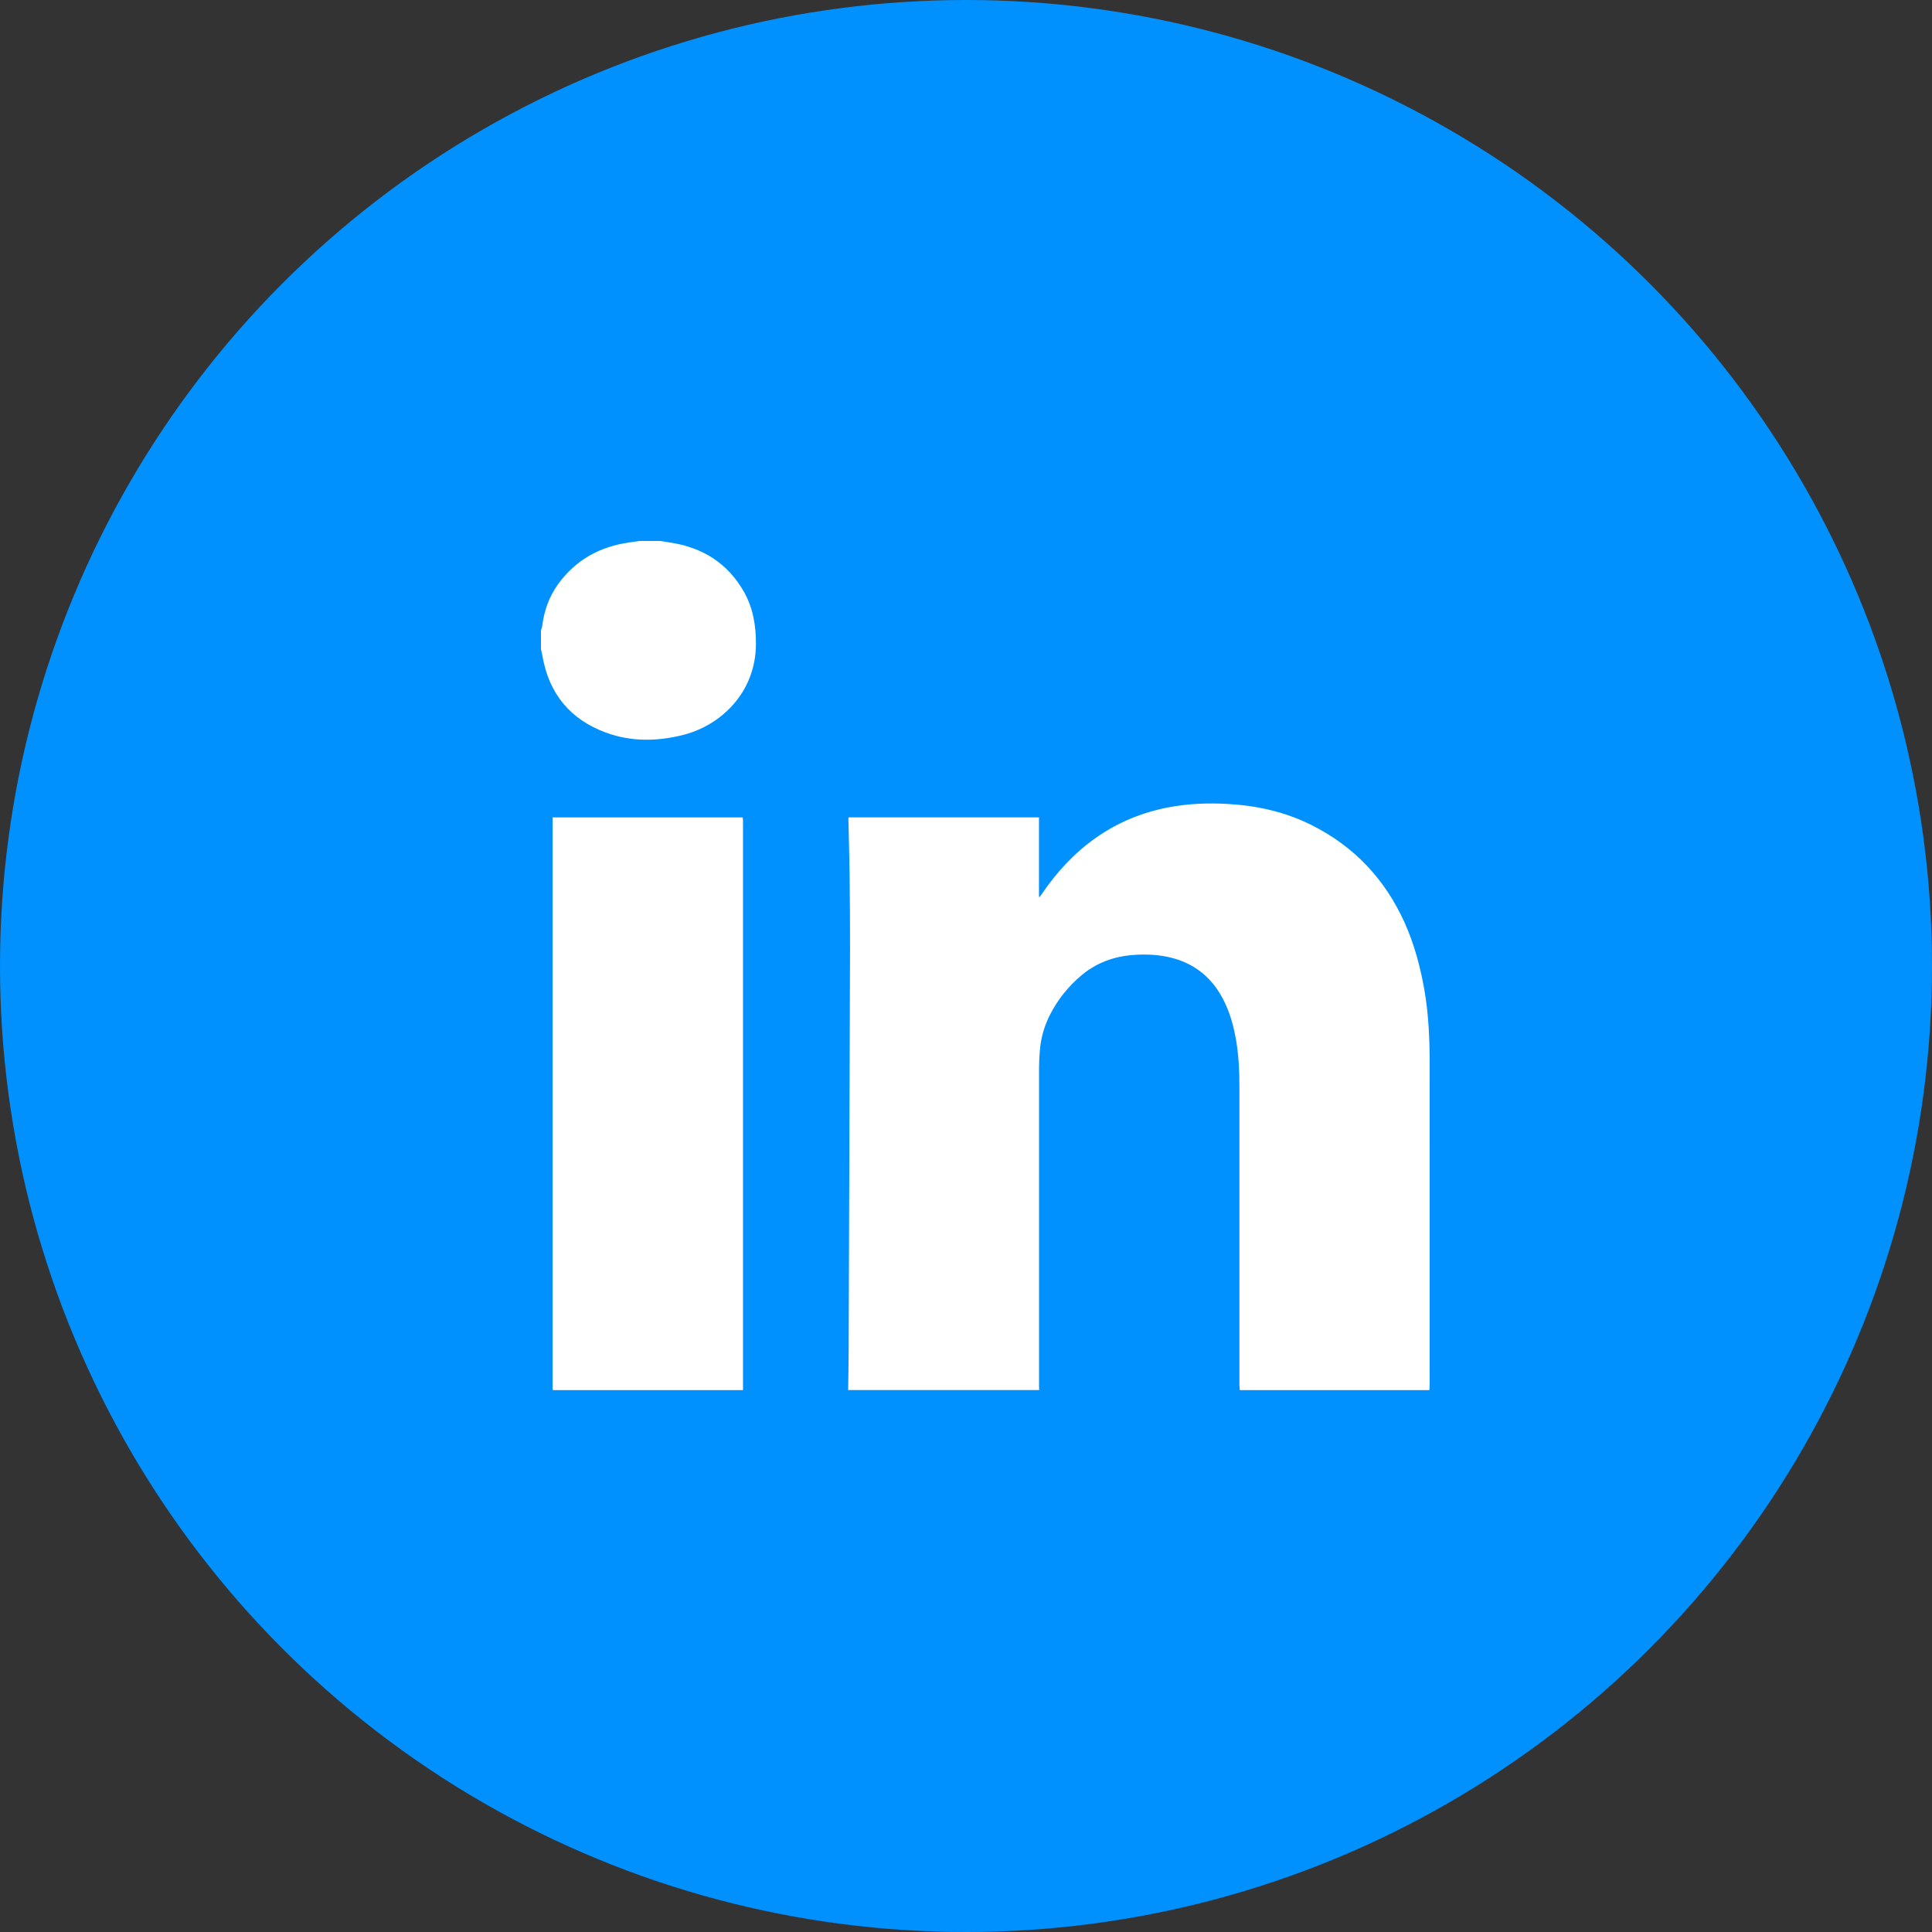
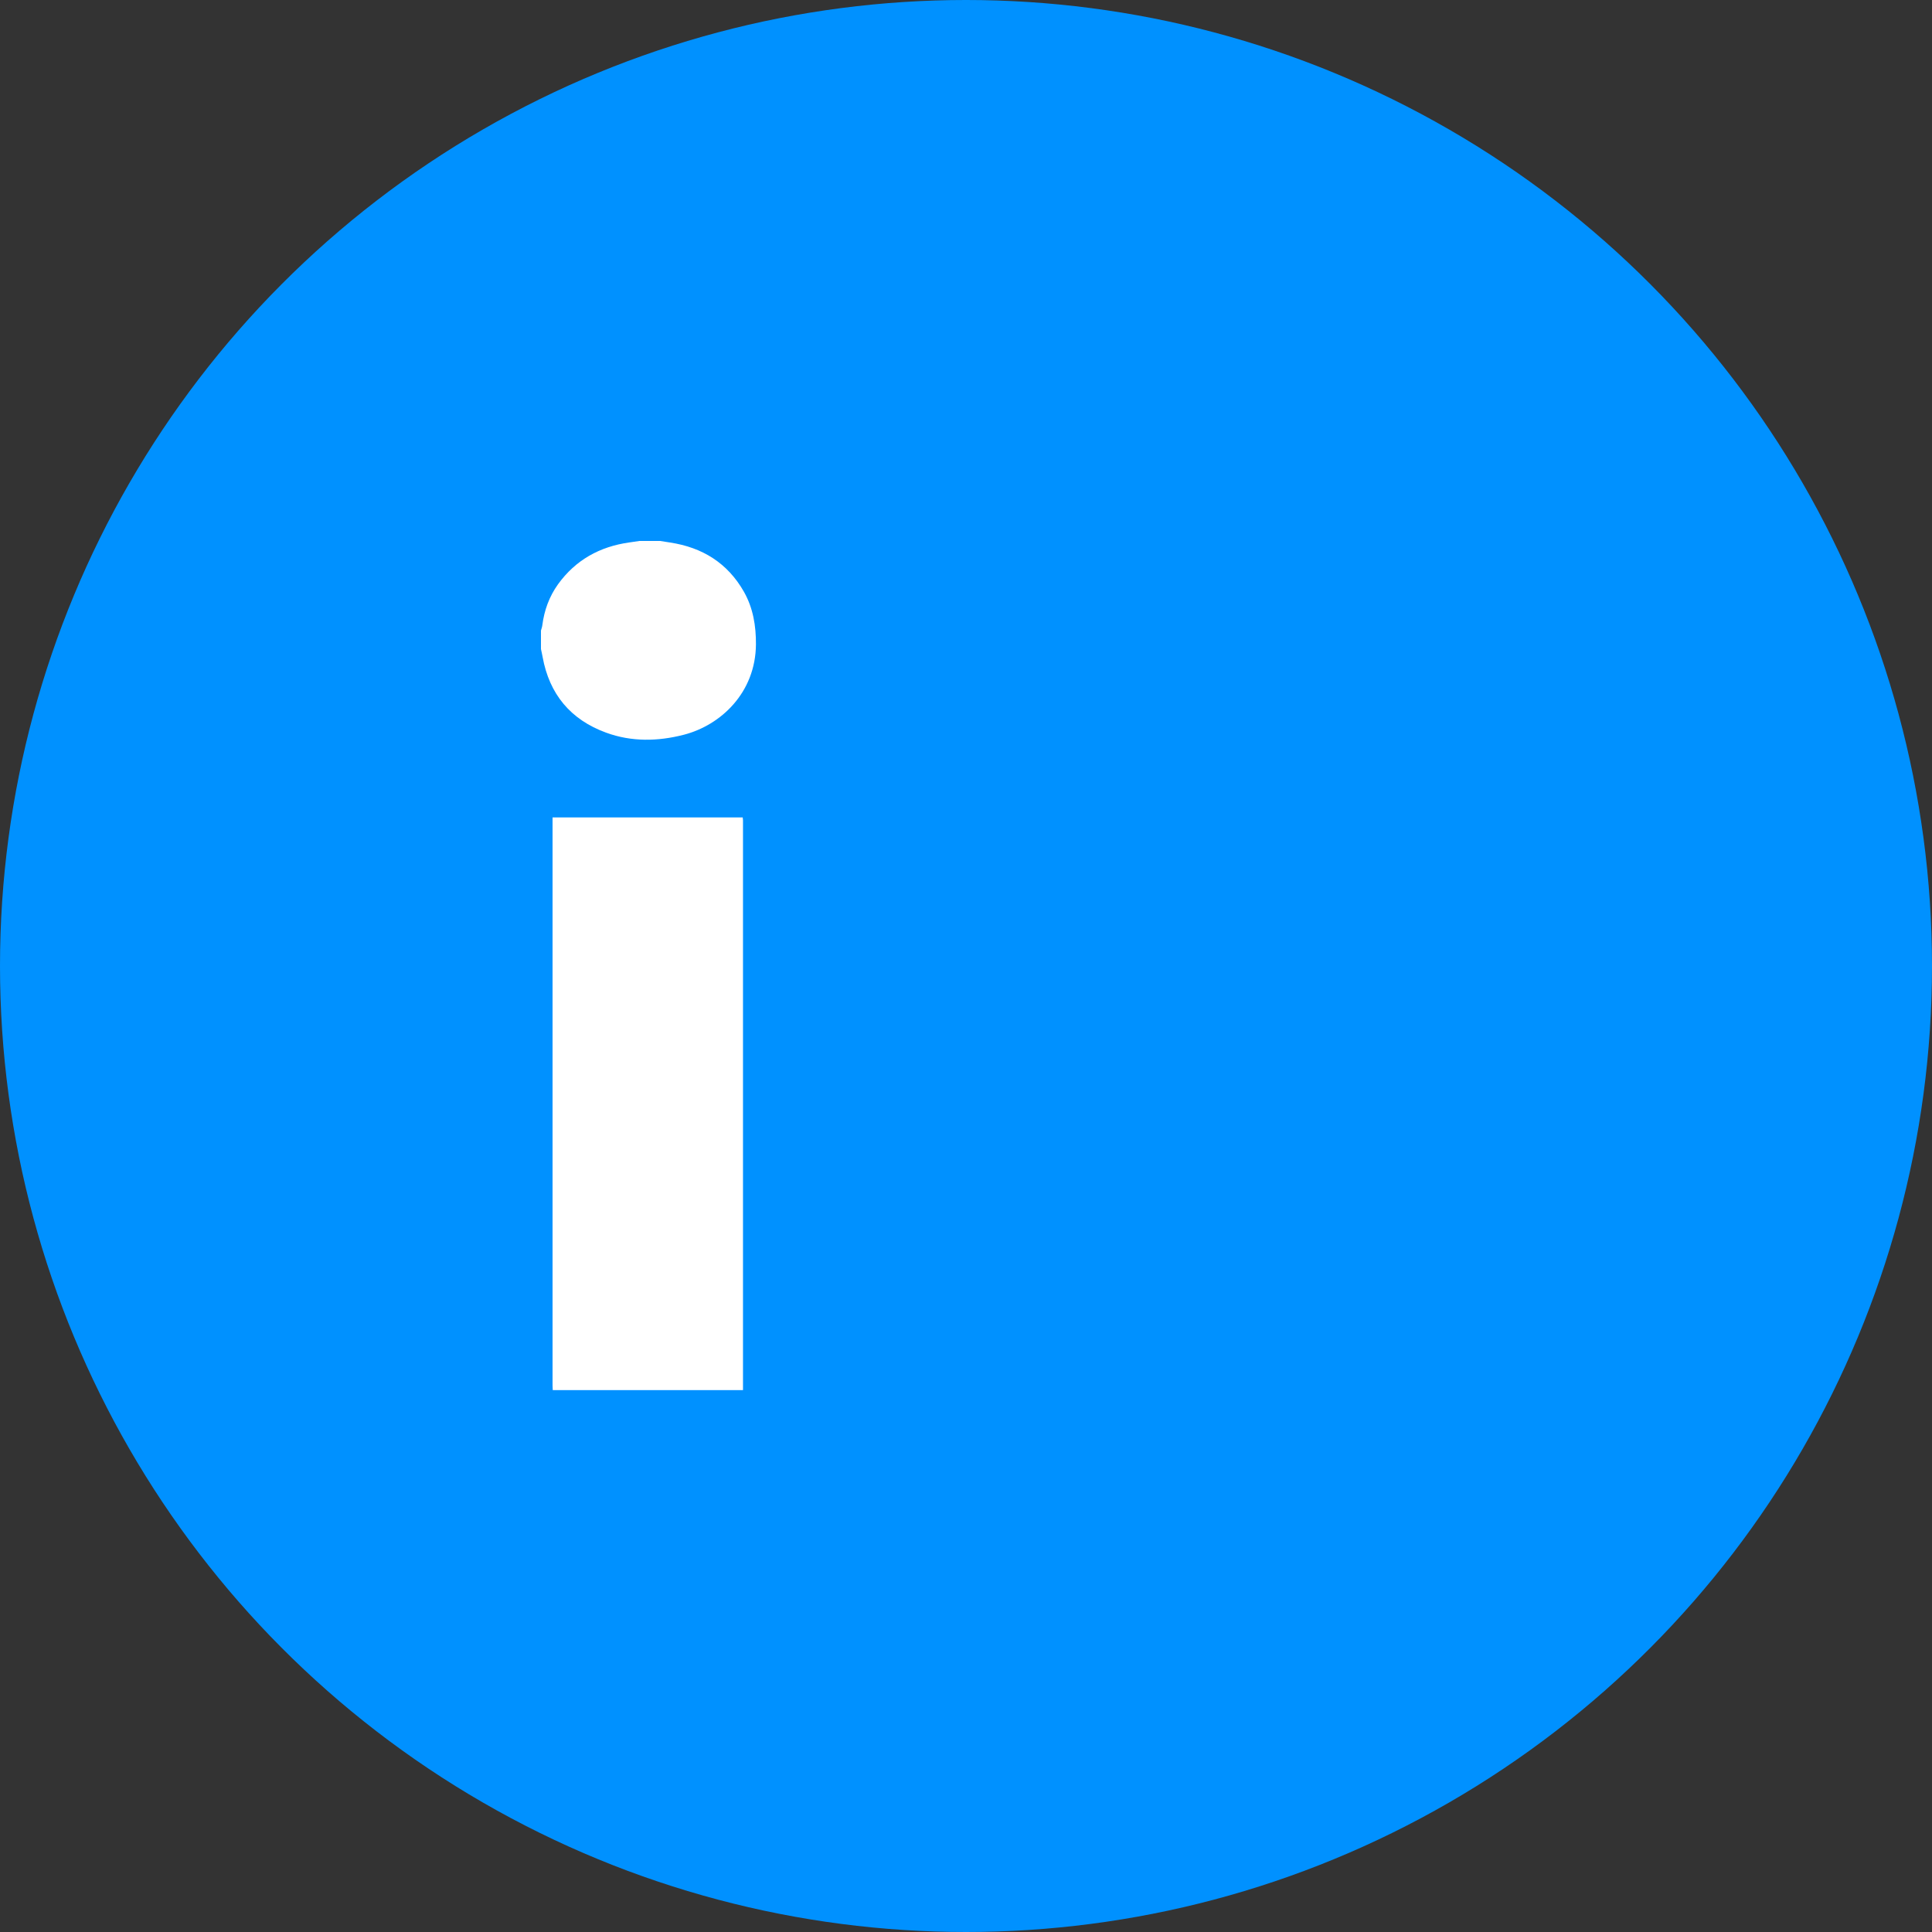
<svg xmlns="http://www.w3.org/2000/svg" width="40" height="40" viewBox="0 0 40 40" fill="none">
  <rect x="0" y="0" width="40" height="40" fill="#333333" stroke="none" />
  <circle cx="20" cy="20" r="20" fill="#0091FF" />
-   <path d="M17.56 28.78C17.563 28.512 17.57 28.244 17.57 27.976C17.58 25.195 17.591 22.413 17.599 19.632C17.6 19.124 17.596 18.616 17.59 18.107C17.586 17.724 17.573 17.341 17.565 16.958C17.565 16.948 17.567 16.938 17.568 16.923C18.88 16.923 20.191 16.923 21.511 16.923C21.511 17.474 21.511 18.021 21.511 18.568C21.515 18.57 21.52 18.57 21.524 18.572C21.54 18.551 21.556 18.529 21.571 18.507C21.877 18.057 22.24 17.662 22.686 17.348C23.136 17.03 23.635 16.824 24.176 16.718C24.588 16.638 25.002 16.621 25.419 16.645C26.024 16.679 26.607 16.808 27.152 17.081C28.038 17.524 28.678 18.205 29.083 19.107C29.279 19.544 29.403 20.004 29.487 20.476C29.578 20.991 29.6 21.51 29.6 22.031C29.599 24.251 29.6 26.47 29.599 28.69C29.599 28.721 29.595 28.751 29.593 28.781C28.285 28.781 26.977 28.781 25.669 28.781C25.666 28.746 25.661 28.711 25.661 28.675C25.66 26.622 25.66 24.568 25.661 22.514C25.661 22.159 25.645 21.805 25.577 21.454C25.517 21.144 25.424 20.846 25.259 20.574C25.035 20.203 24.715 19.958 24.297 19.841C24.024 19.765 23.748 19.751 23.469 19.771C23.07 19.8 22.706 19.929 22.395 20.189C22.123 20.417 21.905 20.686 21.743 21.002C21.64 21.204 21.571 21.415 21.541 21.64C21.517 21.831 21.512 22.022 21.512 22.214C21.512 24.377 21.512 26.541 21.512 28.705C21.512 28.73 21.515 28.755 21.515 28.78C20.196 28.78 18.878 28.78 17.56 28.78Z" fill="white" />
-   <path d="M11.444 28.781C11.443 28.748 11.44 28.715 11.44 28.681C11.44 24.797 11.44 20.913 11.44 17.028C11.44 16.995 11.44 16.962 11.44 16.924C12.755 16.924 14.064 16.924 15.377 16.924C15.379 16.943 15.382 16.962 15.383 16.982C15.384 17.003 15.383 17.023 15.383 17.043C15.383 20.917 15.383 24.792 15.383 28.666C15.383 28.704 15.383 28.742 15.383 28.781C14.07 28.781 12.756 28.781 11.444 28.781Z" fill="white" />
+   <path d="M11.444 28.781C11.443 28.748 11.44 28.715 11.44 28.681C11.44 24.797 11.44 20.913 11.44 17.028C11.44 16.995 11.44 16.962 11.44 16.924C12.755 16.924 14.064 16.924 15.377 16.924C15.379 16.943 15.382 16.962 15.383 16.982C15.384 17.003 15.383 17.023 15.383 17.043C15.383 20.917 15.383 24.792 15.383 28.666C15.383 28.704 15.383 28.742 15.383 28.781Z" fill="white" />
  <path d="M13.668 11.2C13.735 11.211 13.803 11.221 13.871 11.232C14.542 11.333 15.066 11.658 15.404 12.255C15.593 12.591 15.653 12.958 15.651 13.34C15.644 14.34 14.925 15.015 14.155 15.213C13.617 15.351 13.074 15.361 12.549 15.169C11.815 14.901 11.374 14.374 11.234 13.601C11.225 13.547 11.211 13.492 11.2 13.438C11.2 13.31 11.2 13.183 11.2 13.055C11.21 13.018 11.224 12.983 11.228 12.945C11.268 12.636 11.371 12.351 11.553 12.097C11.917 11.593 12.417 11.317 13.027 11.231C13.097 11.221 13.168 11.21 13.238 11.2C13.382 11.2 13.524 11.2 13.668 11.2Z" fill="white" />
</svg>